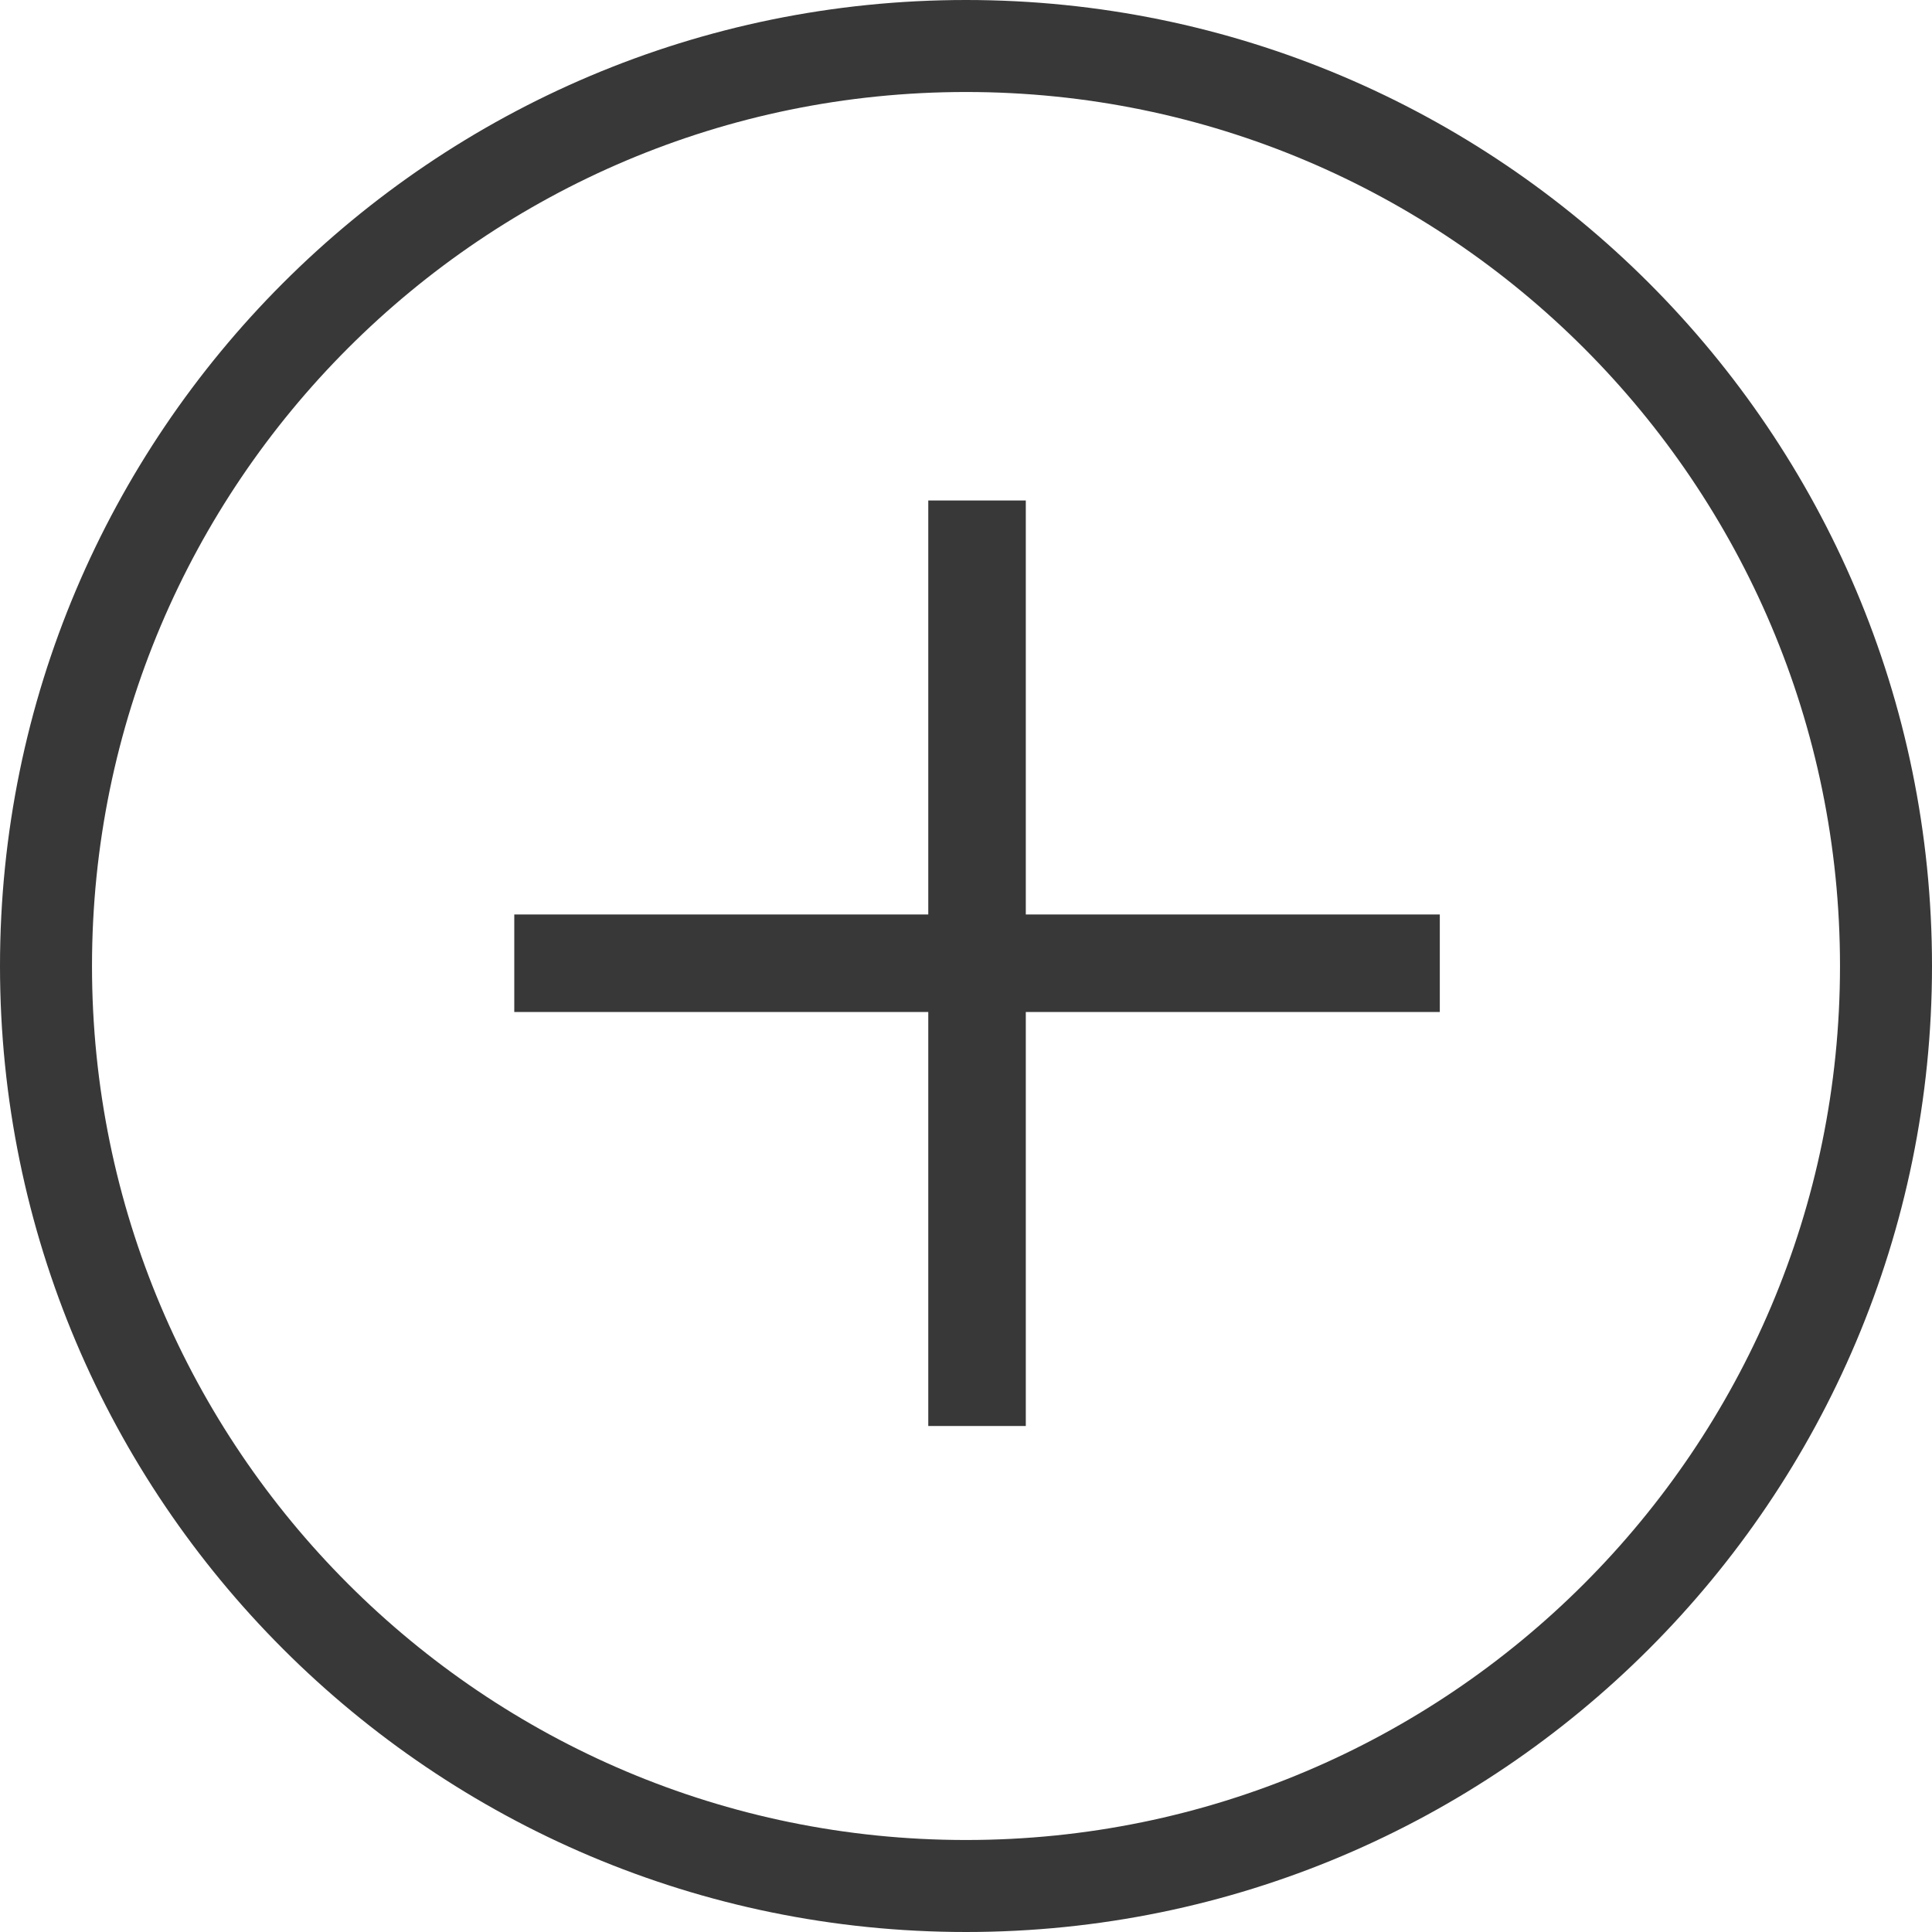
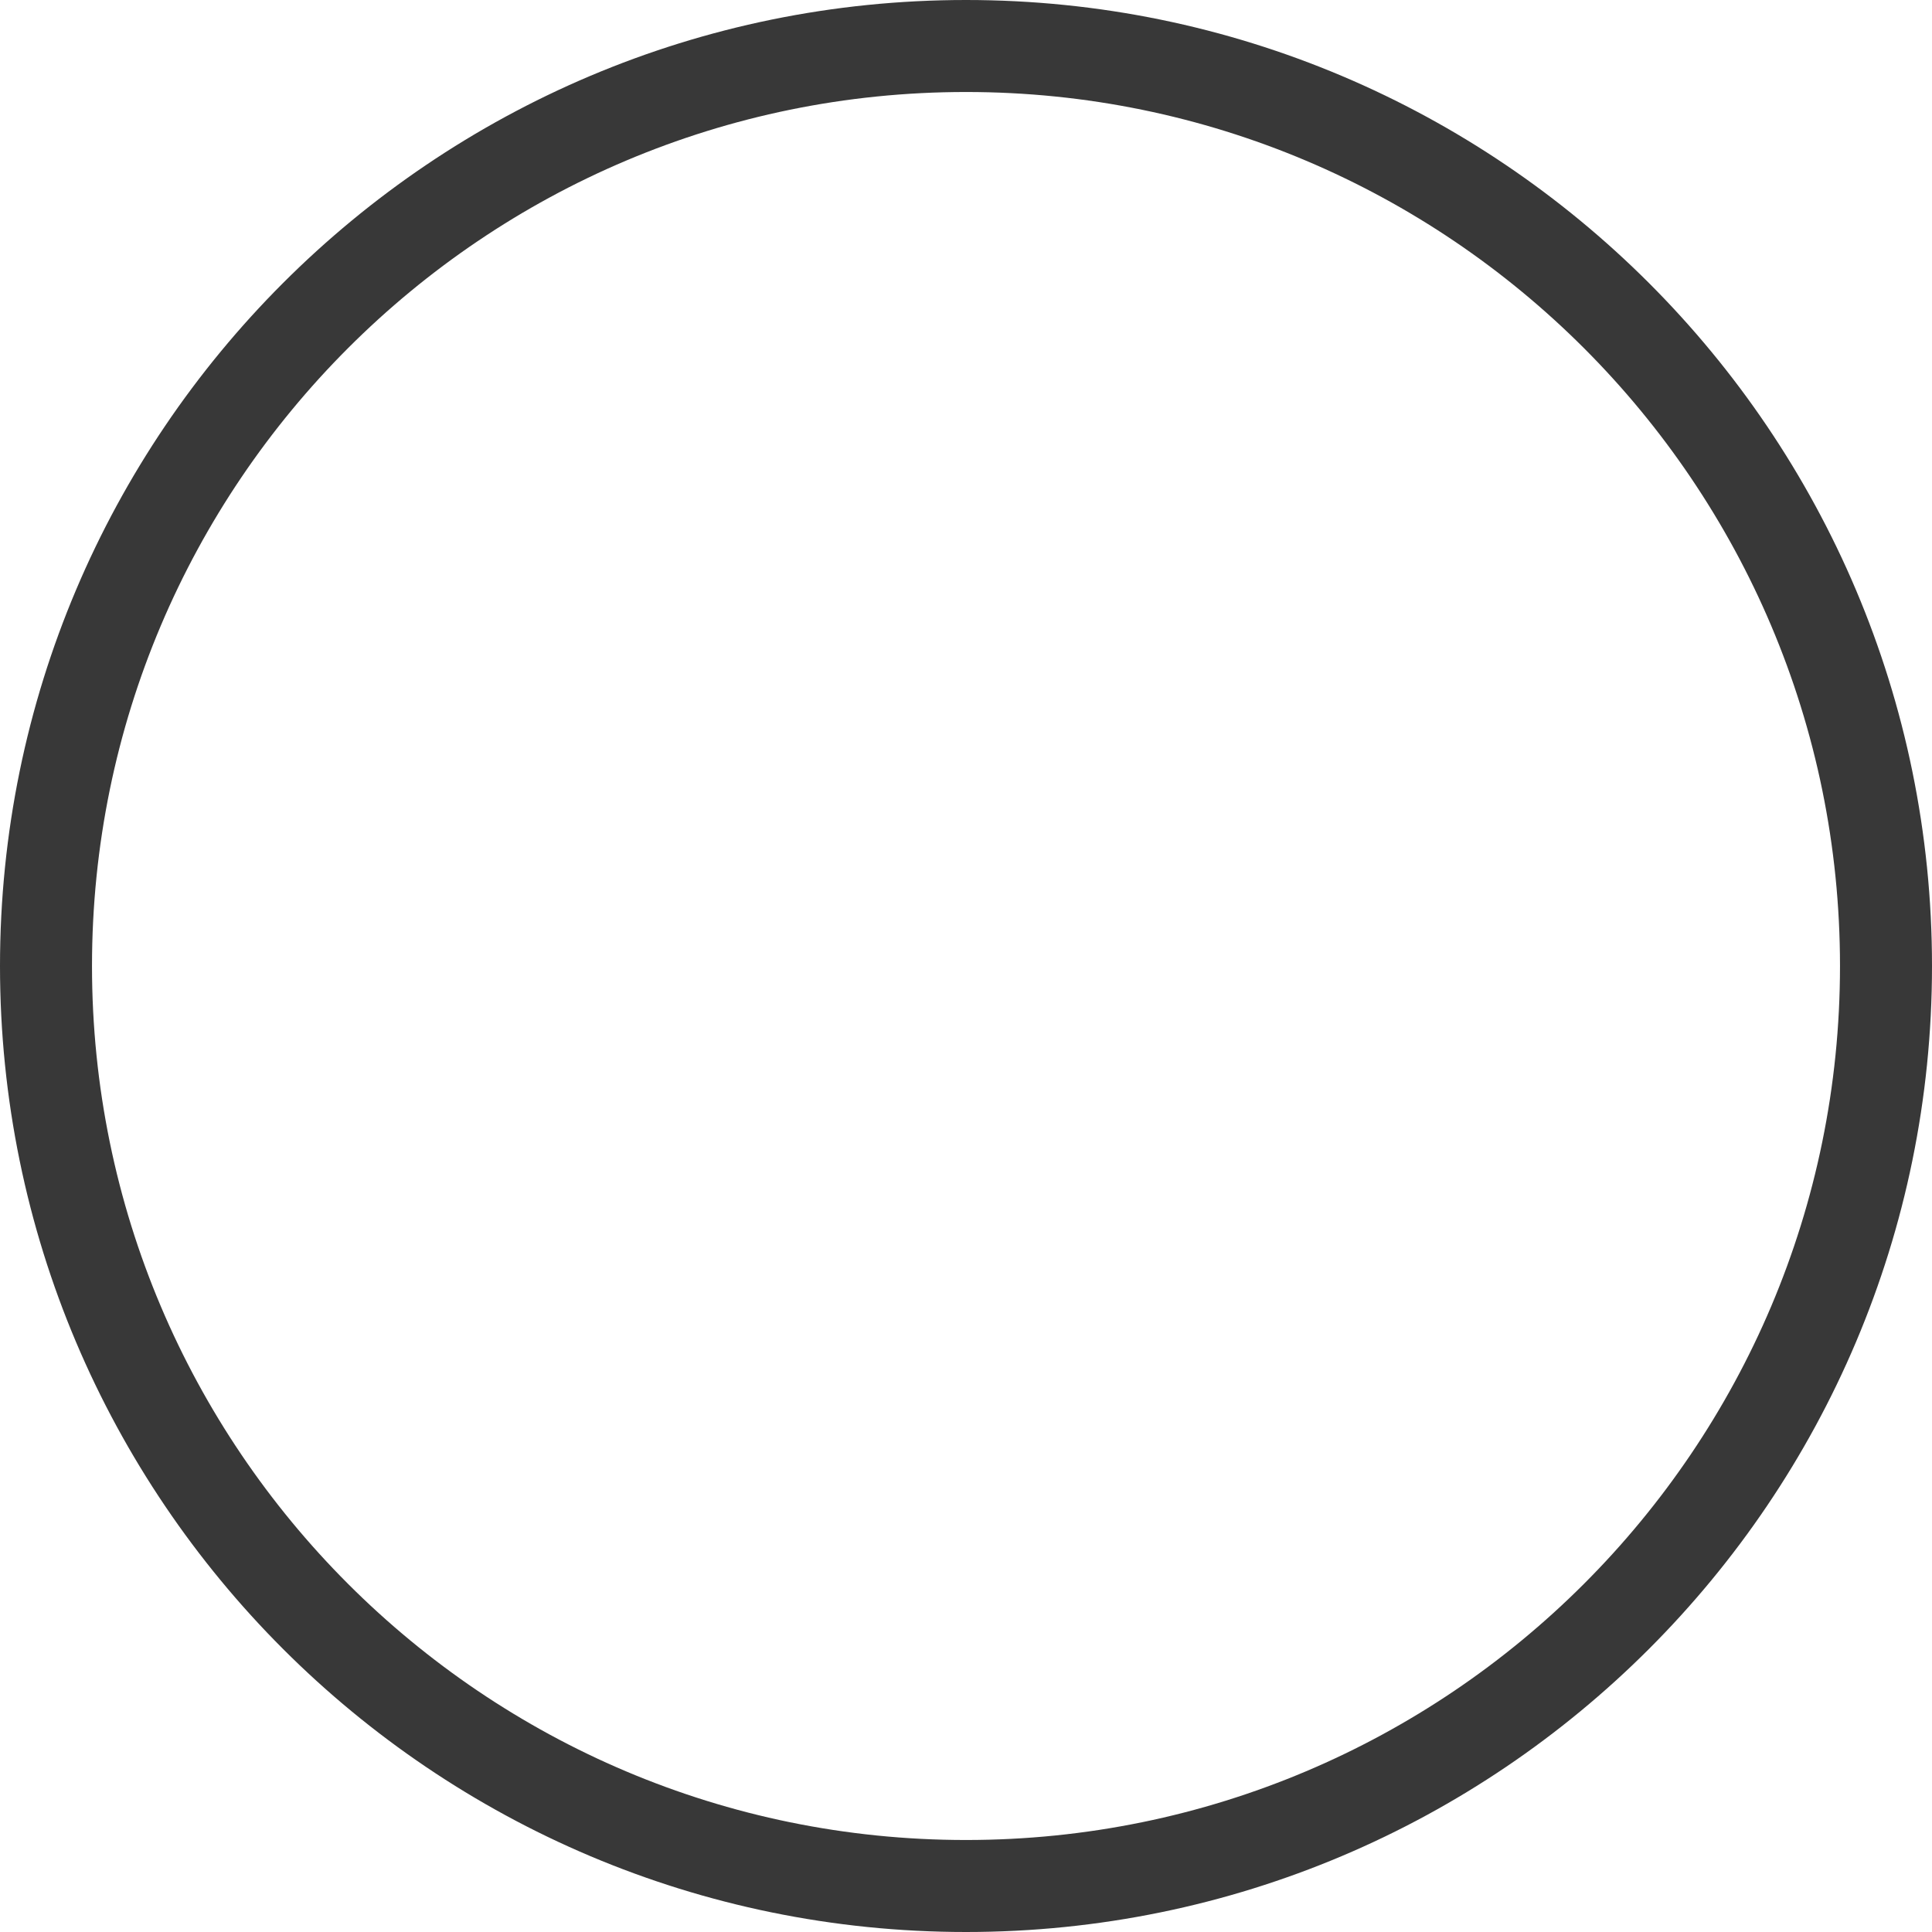
<svg xmlns="http://www.w3.org/2000/svg" id="Ebene_2" viewBox="0 0 21 21">
  <defs>
    <style>.cls-1{fill:none;stroke:#383838;}.cls-2{fill:#383838;}</style>
  </defs>
  <g id="Ebene_1-2">
-     <path class="cls-1" d="M20.5,10.5c0,5.52-4.48,10-10,10S.5,16.02.5,10.5,4.98.5,10.5.5s10,4.48,10,10Z" />
-     <path class="cls-2" d="M10.09,5.44h1.06v4.5h4.5v1.06h-4.5v4.5h-1.06v-4.5h-4.5v-1.06h4.5v-4.5Z" />
+     <path class="cls-1" d="M20.5,10.5c0,5.52-4.48,10-10,10S.5,16.02.5,10.5,4.98.5,10.5.5s10,4.48,10,10" />
  </g>
</svg>